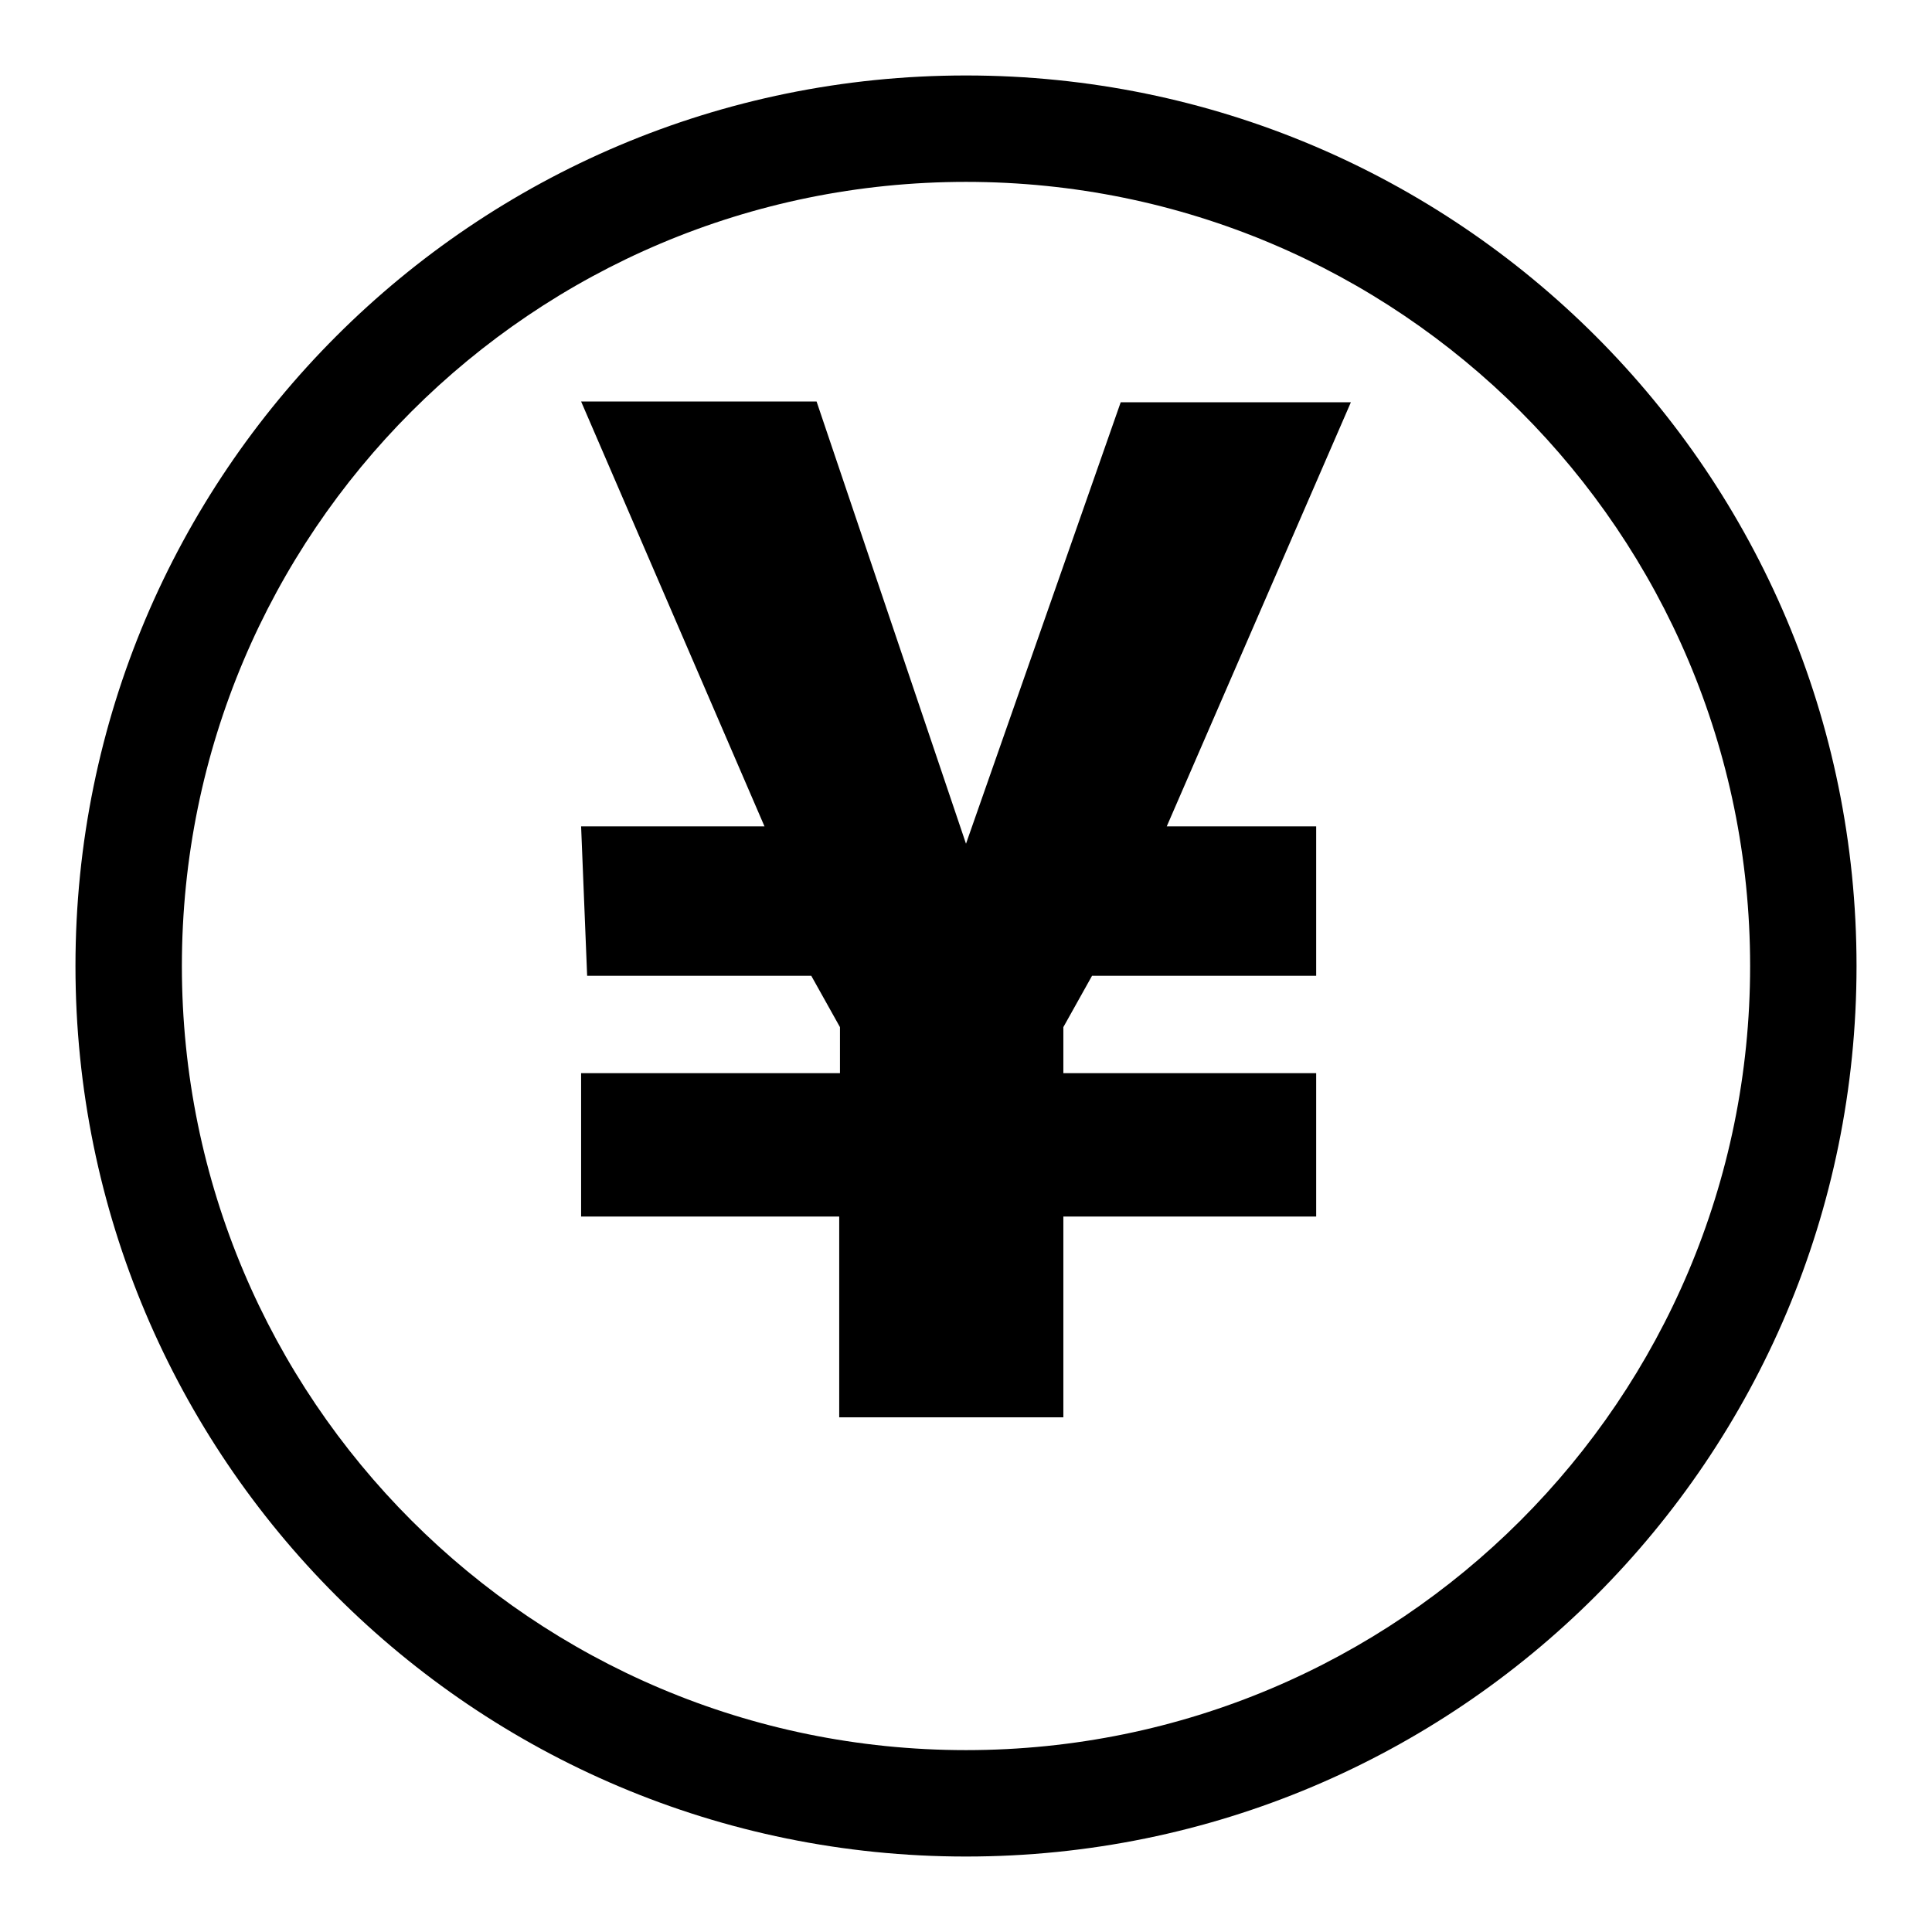
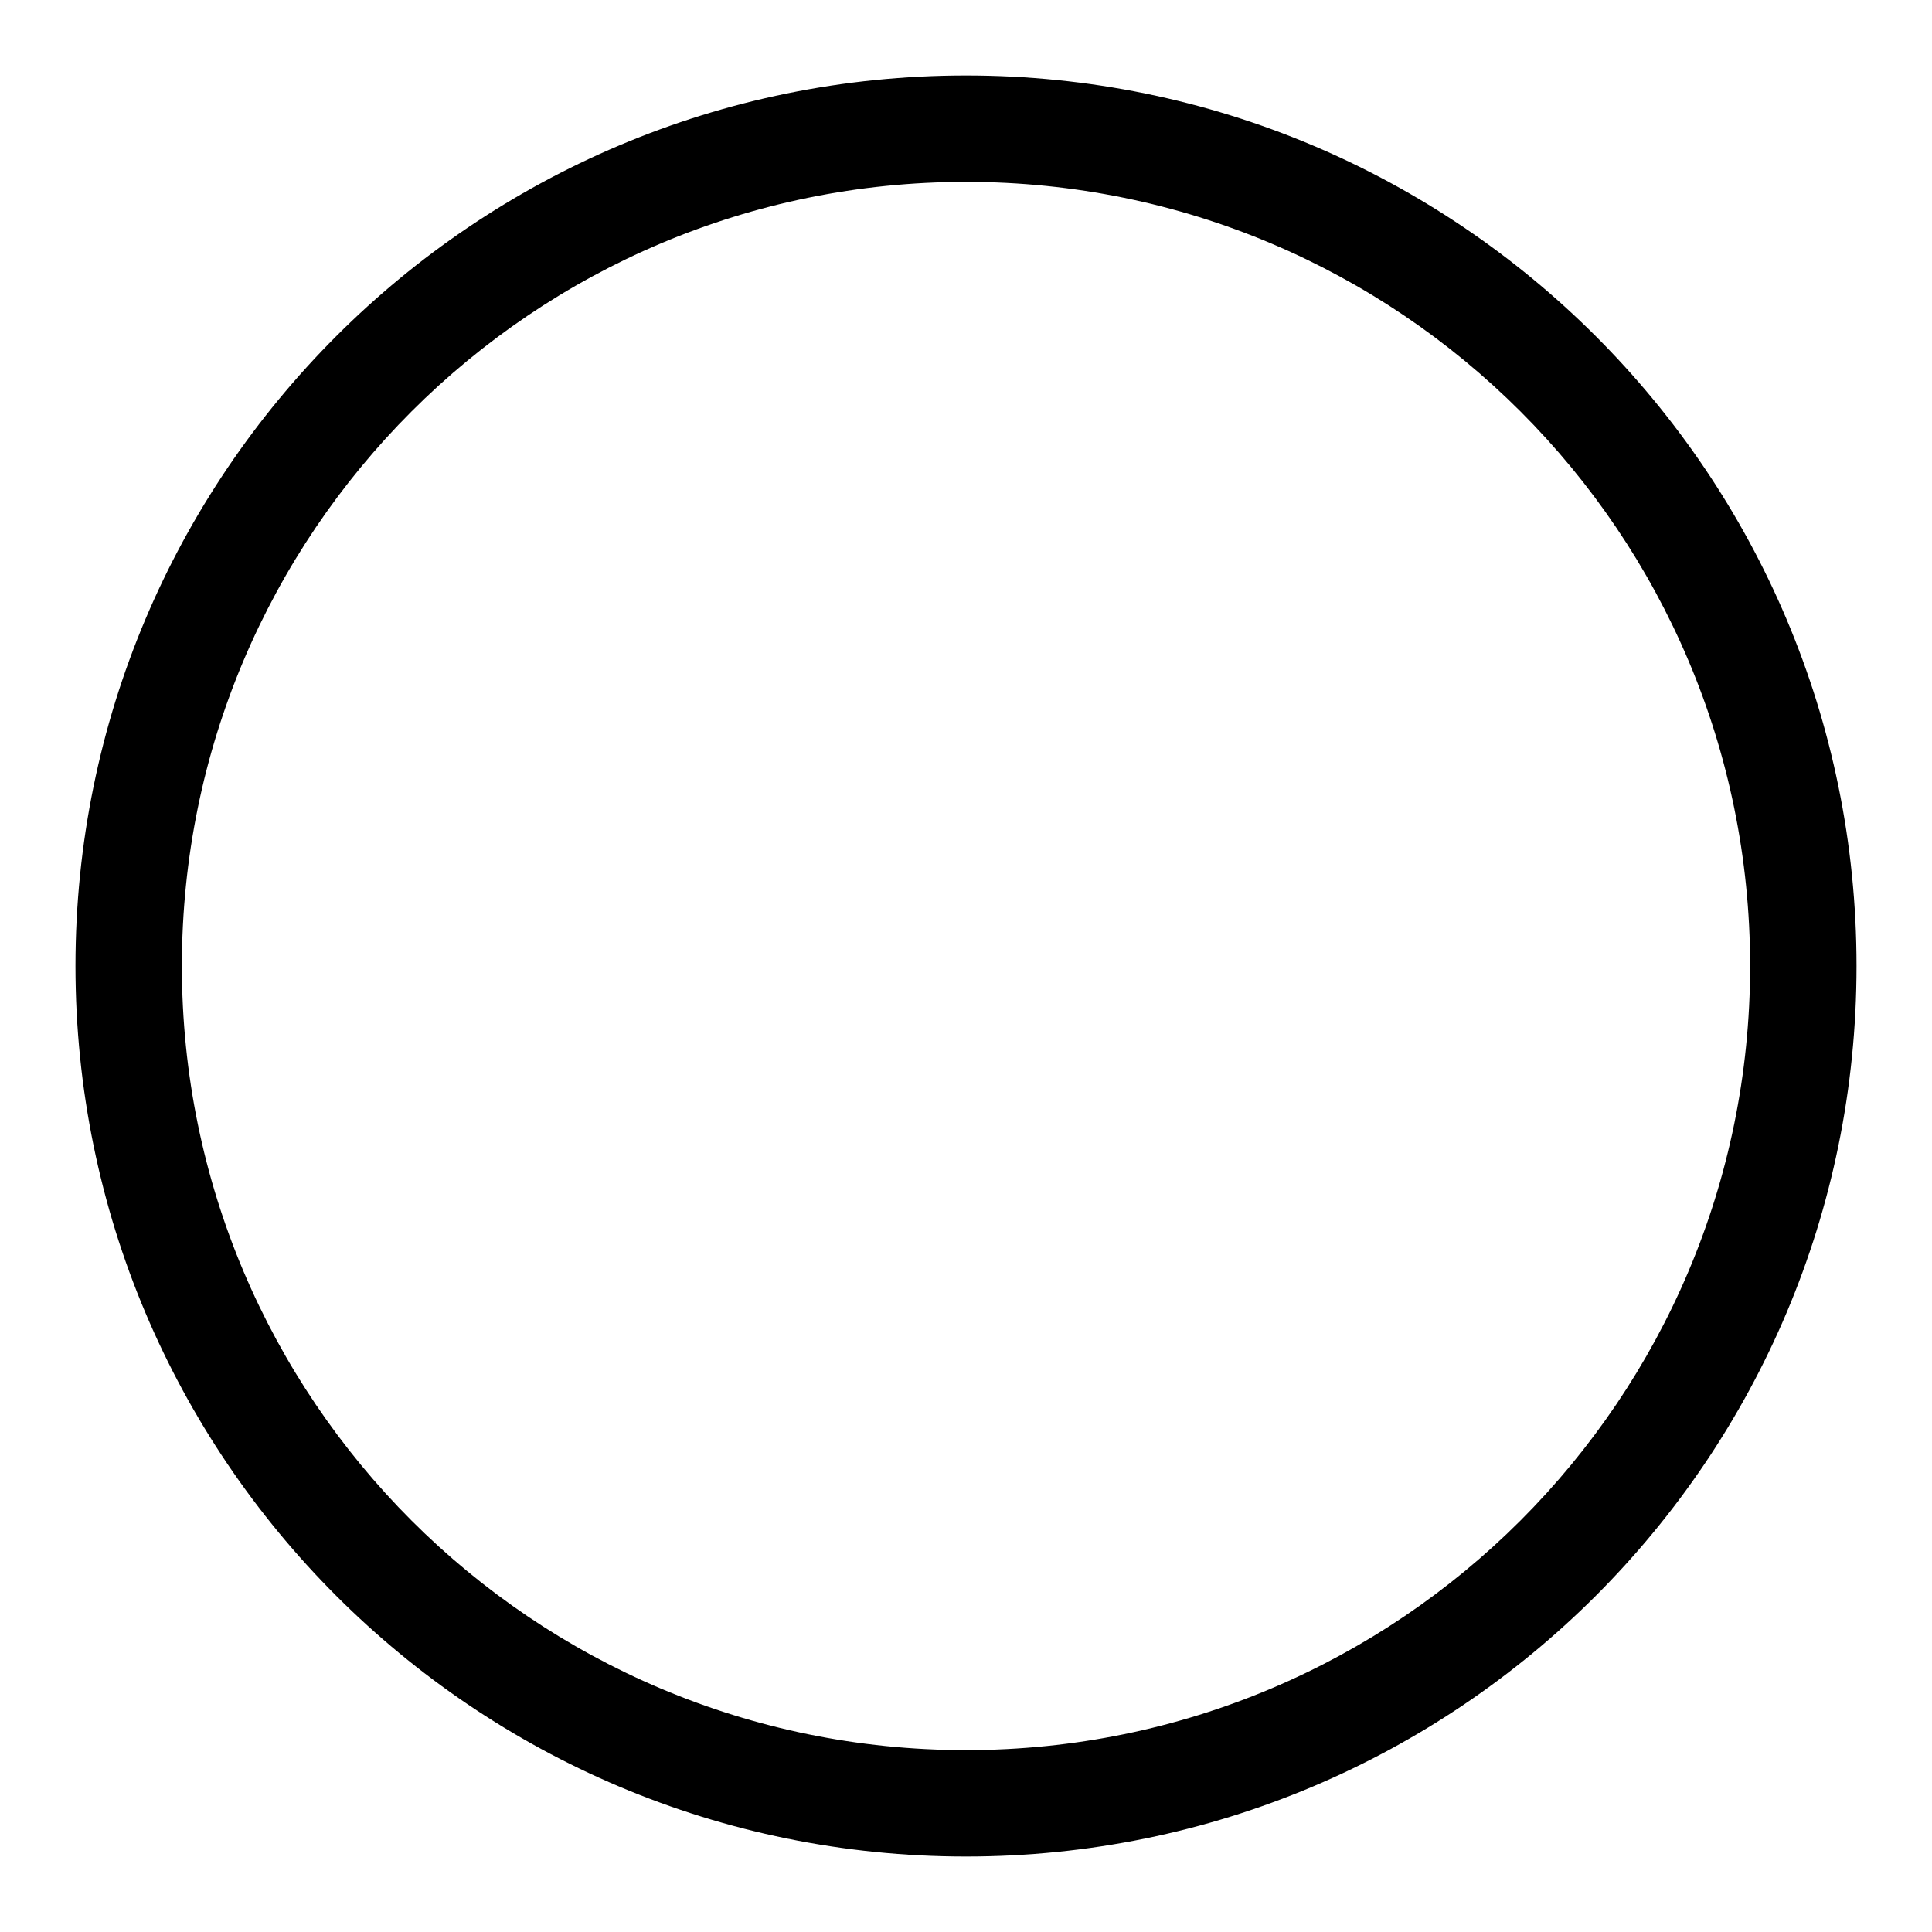
<svg xmlns="http://www.w3.org/2000/svg" version="1.1" x="0px" y="0px" viewBox="0 0 256 256" enable-background="new 0 0 256 256" xml:space="preserve">
  <g>
    <g>
      <path fill="#000000" d="M128,10C62.8,10,10,62.8,10,128c0,65.2,52.8,118,118,118c65.2,0,118-52.8,118-118C246,62.8,193.2,10,128,10z M128,231.9c-57.4,0-103.9-46.5-103.9-103.9C24.1,70.6,70.6,24.1,128,24.1c57.4,0,103.9,46.5,103.9,103.9C231.9,185.4,185.4,231.9,128,231.9z" />
-       <path fill="#000000" d="M148.5,53.3L128,111.8l-19.8-58.6H77l24.3,56.3H77l0.8,19.8h29.7l3.8,6.8v6.1H77v19h34.2v26.6h29.7v-26.6h33.5v-19h-33.5v-6.1l3.8-6.8h29.7v-19.8h-19.8L179,53.3H148.5z" />
    </g>
  </g>
</svg>